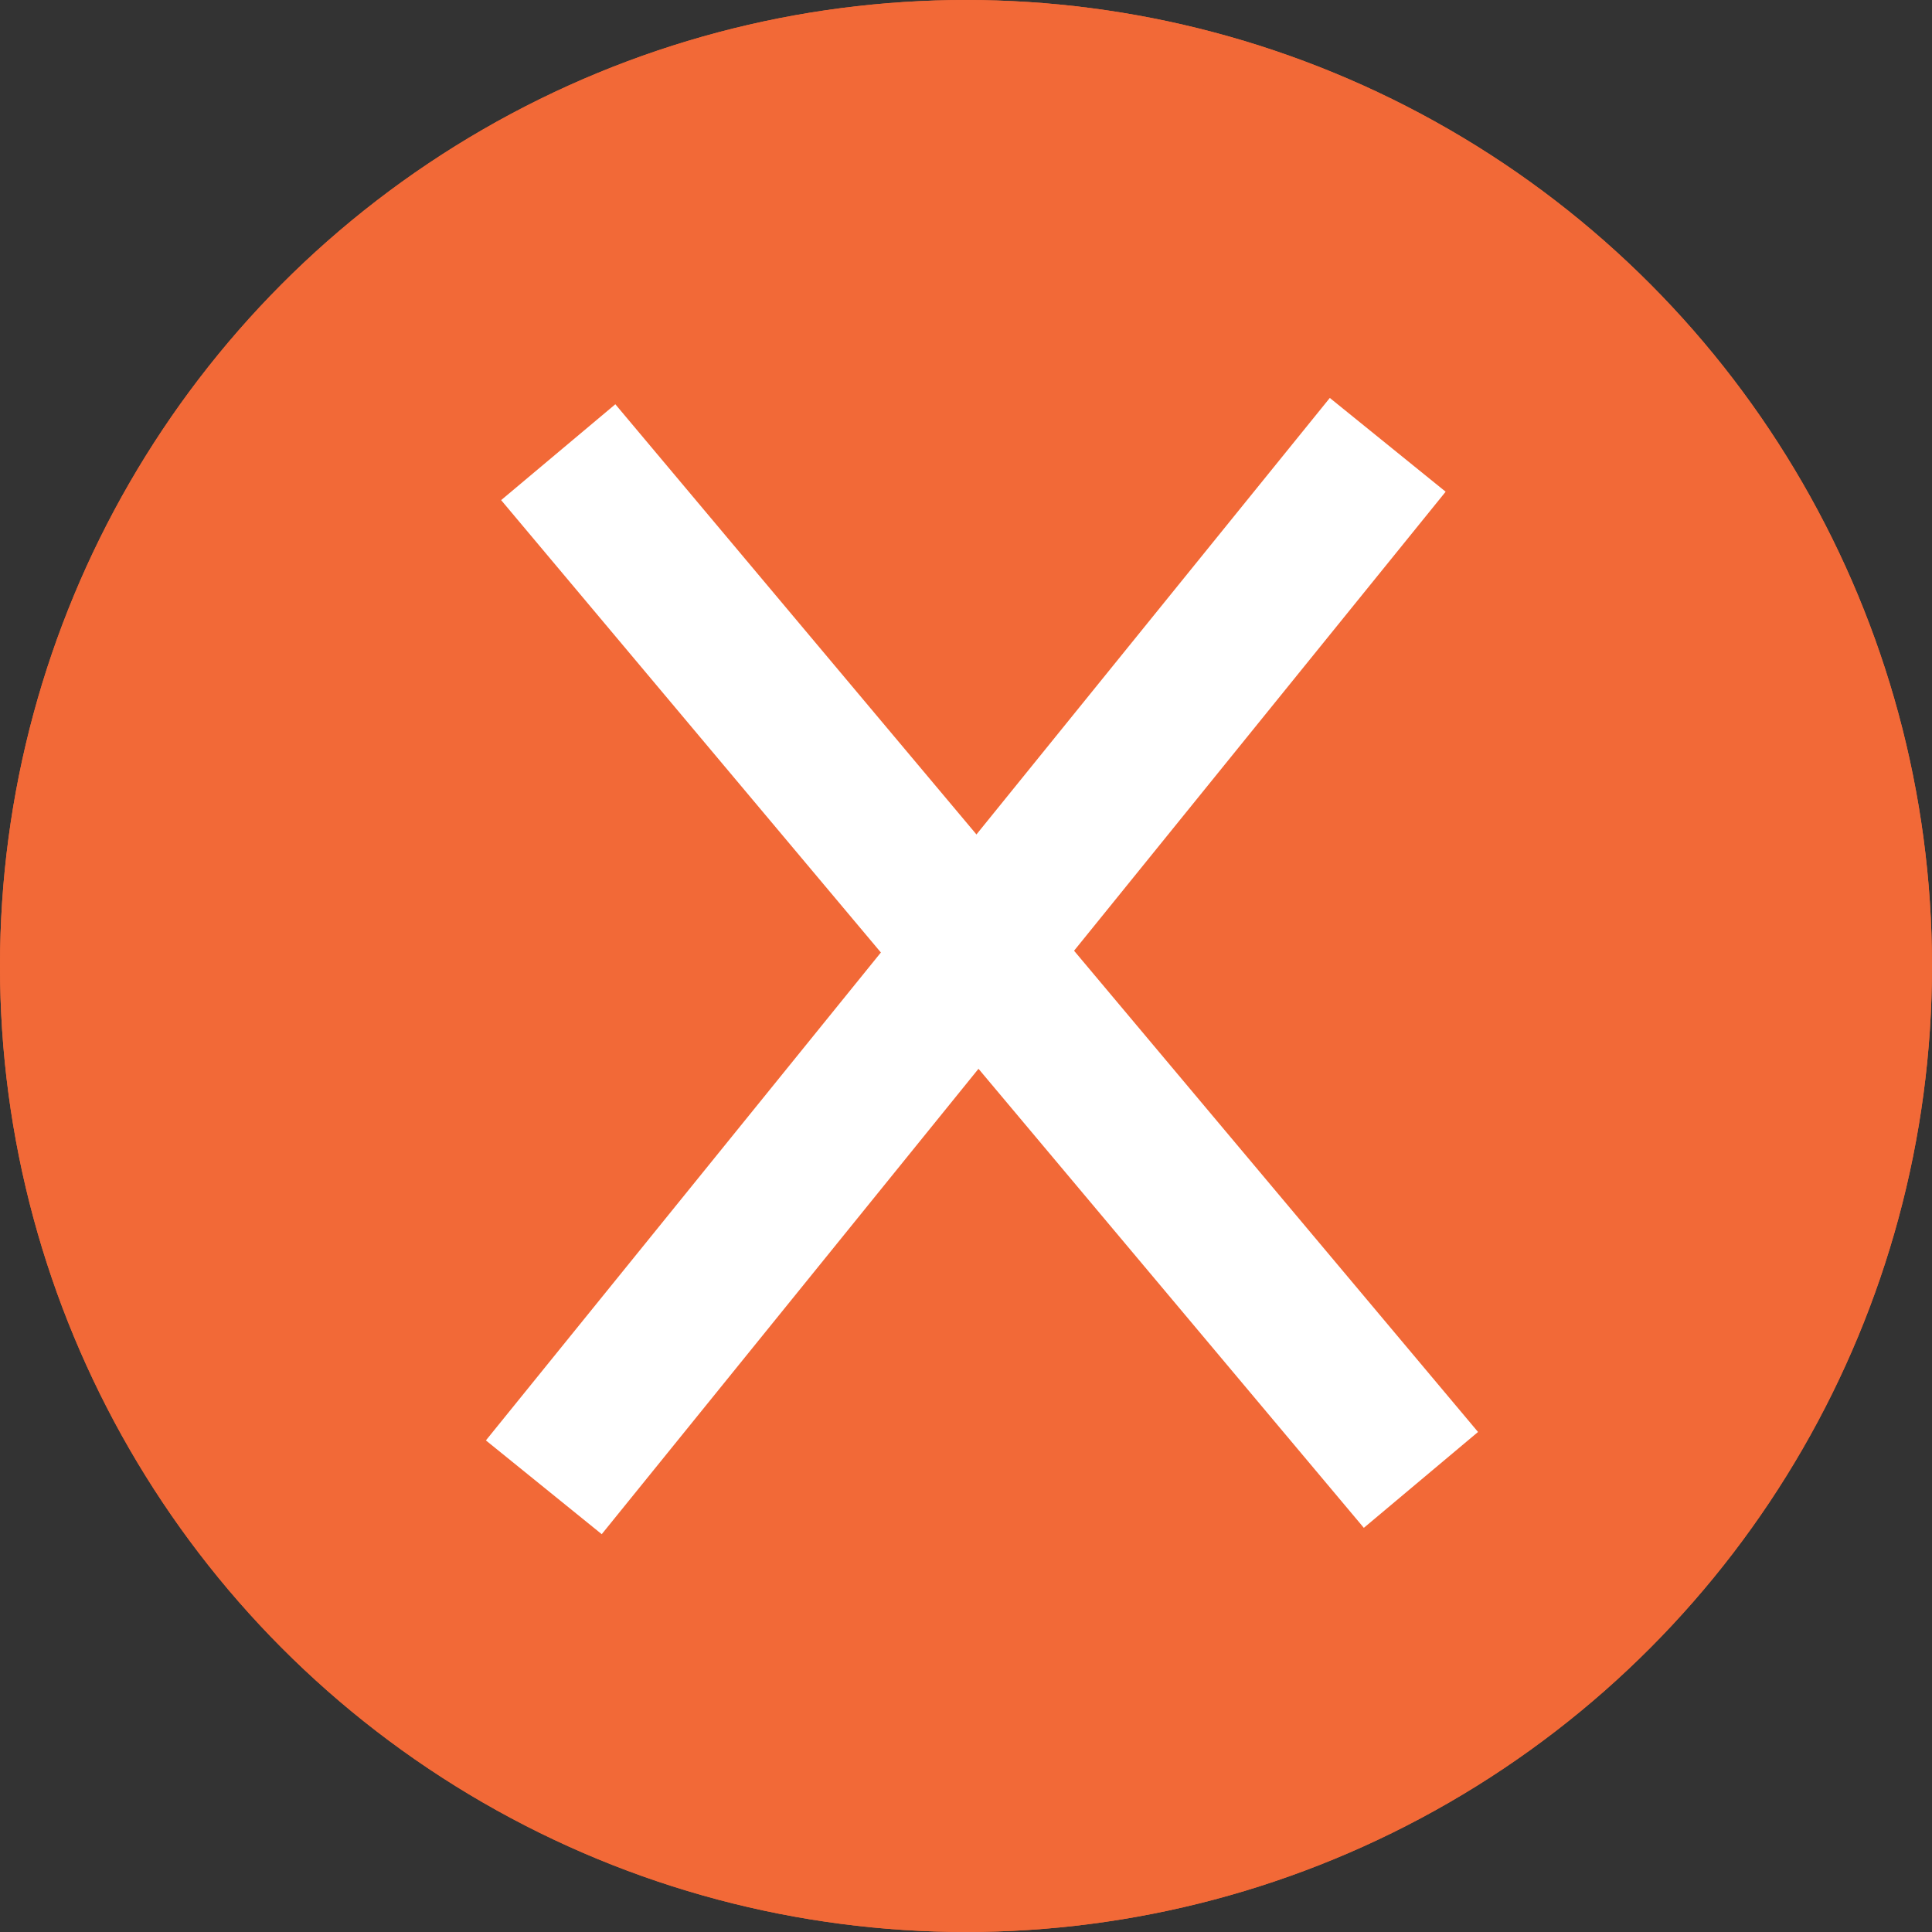
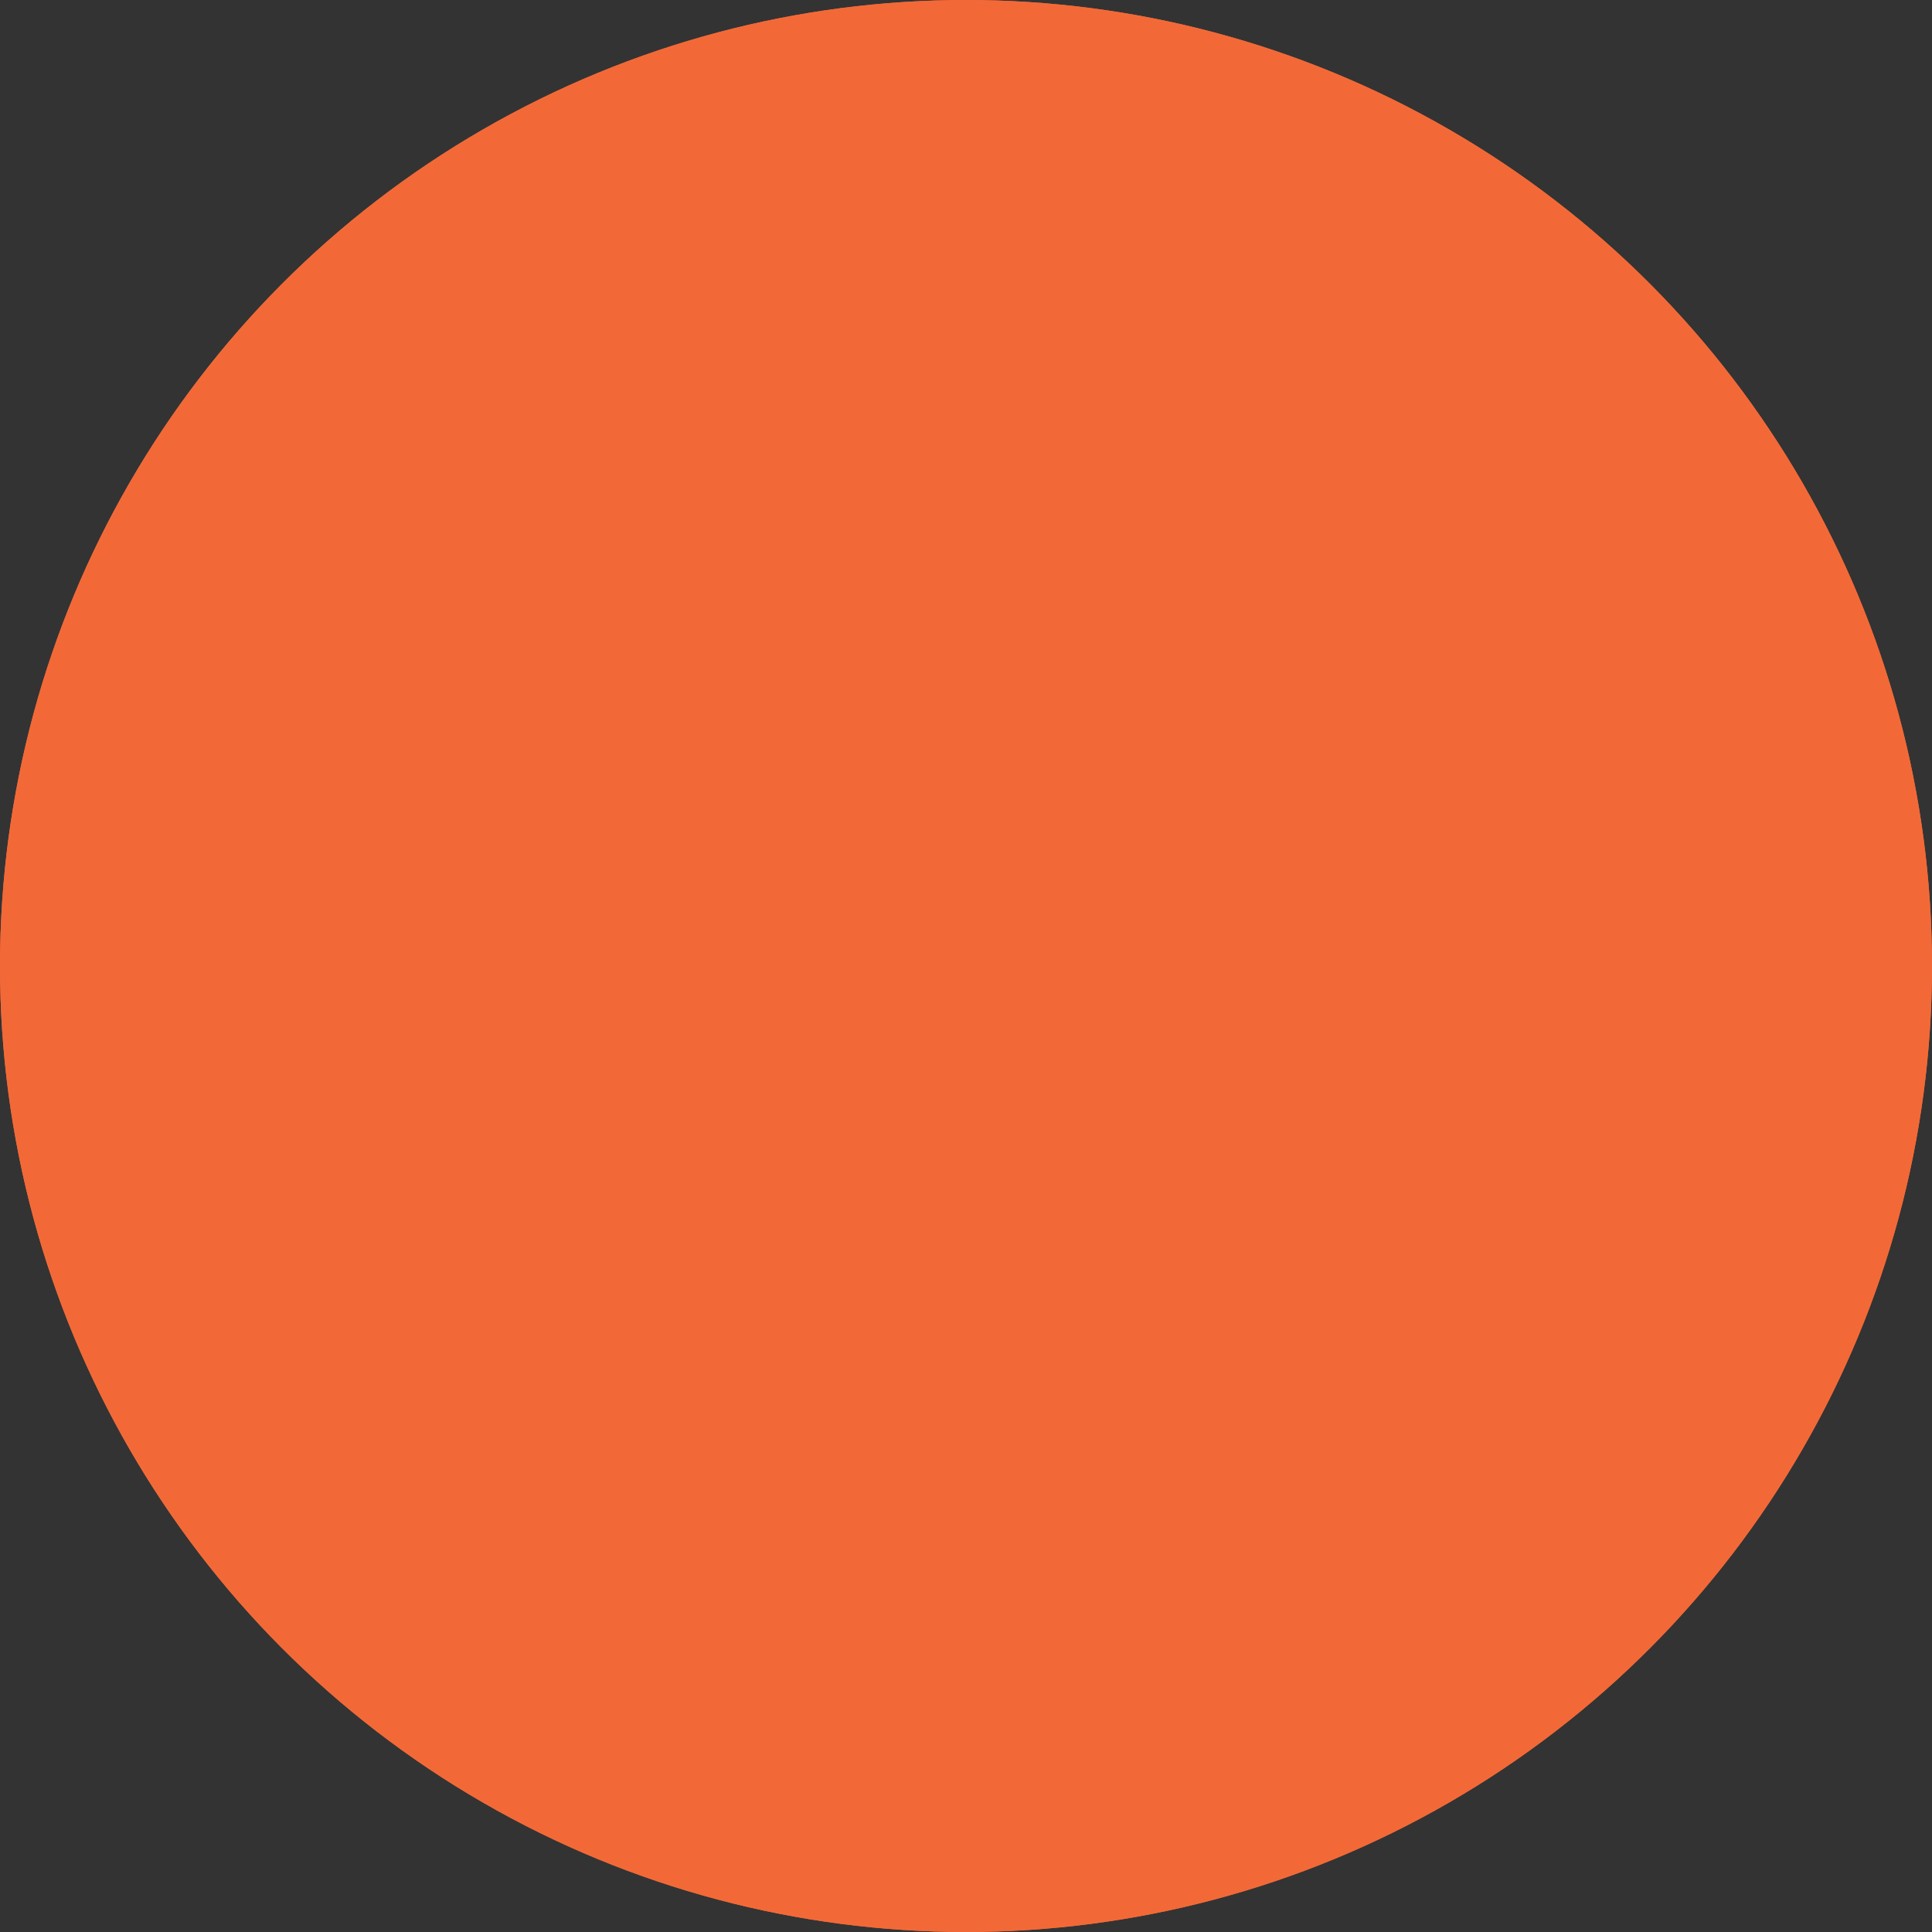
<svg xmlns="http://www.w3.org/2000/svg" id="close" width="36" height="36" viewBox="0 0 36 36">
  <rect x="0" y="0" width="36" height="36" fill="#333333" stroke="none" />
  <g id="Ellipse_14" data-name="Ellipse 14" fill="#f26937" stroke="#f26937" stroke-width="1">
    <circle cx="18" cy="18" r="18" stroke="none" />
    <circle cx="18" cy="18" r="17.5" fill="none" />
  </g>
  <g id="Group_1814" data-name="Group 1814" transform="translate(-1263 -194)">
-     <rect id="Rectangle_332" data-name="Rectangle 332" width="25" height="2.778" transform="matrix(0.629, -0.777, 0.777, 0.629, 1272.054, 220.84)" fill="#fff" />
-     <rect id="Rectangle_333" data-name="Rectangle 333" width="25" height="2.778" transform="matrix(-0.643, -0.766, 0.766, -0.643, 1288.413, 222.469)" fill="#fff" />
-   </g>
+     </g>
</svg>